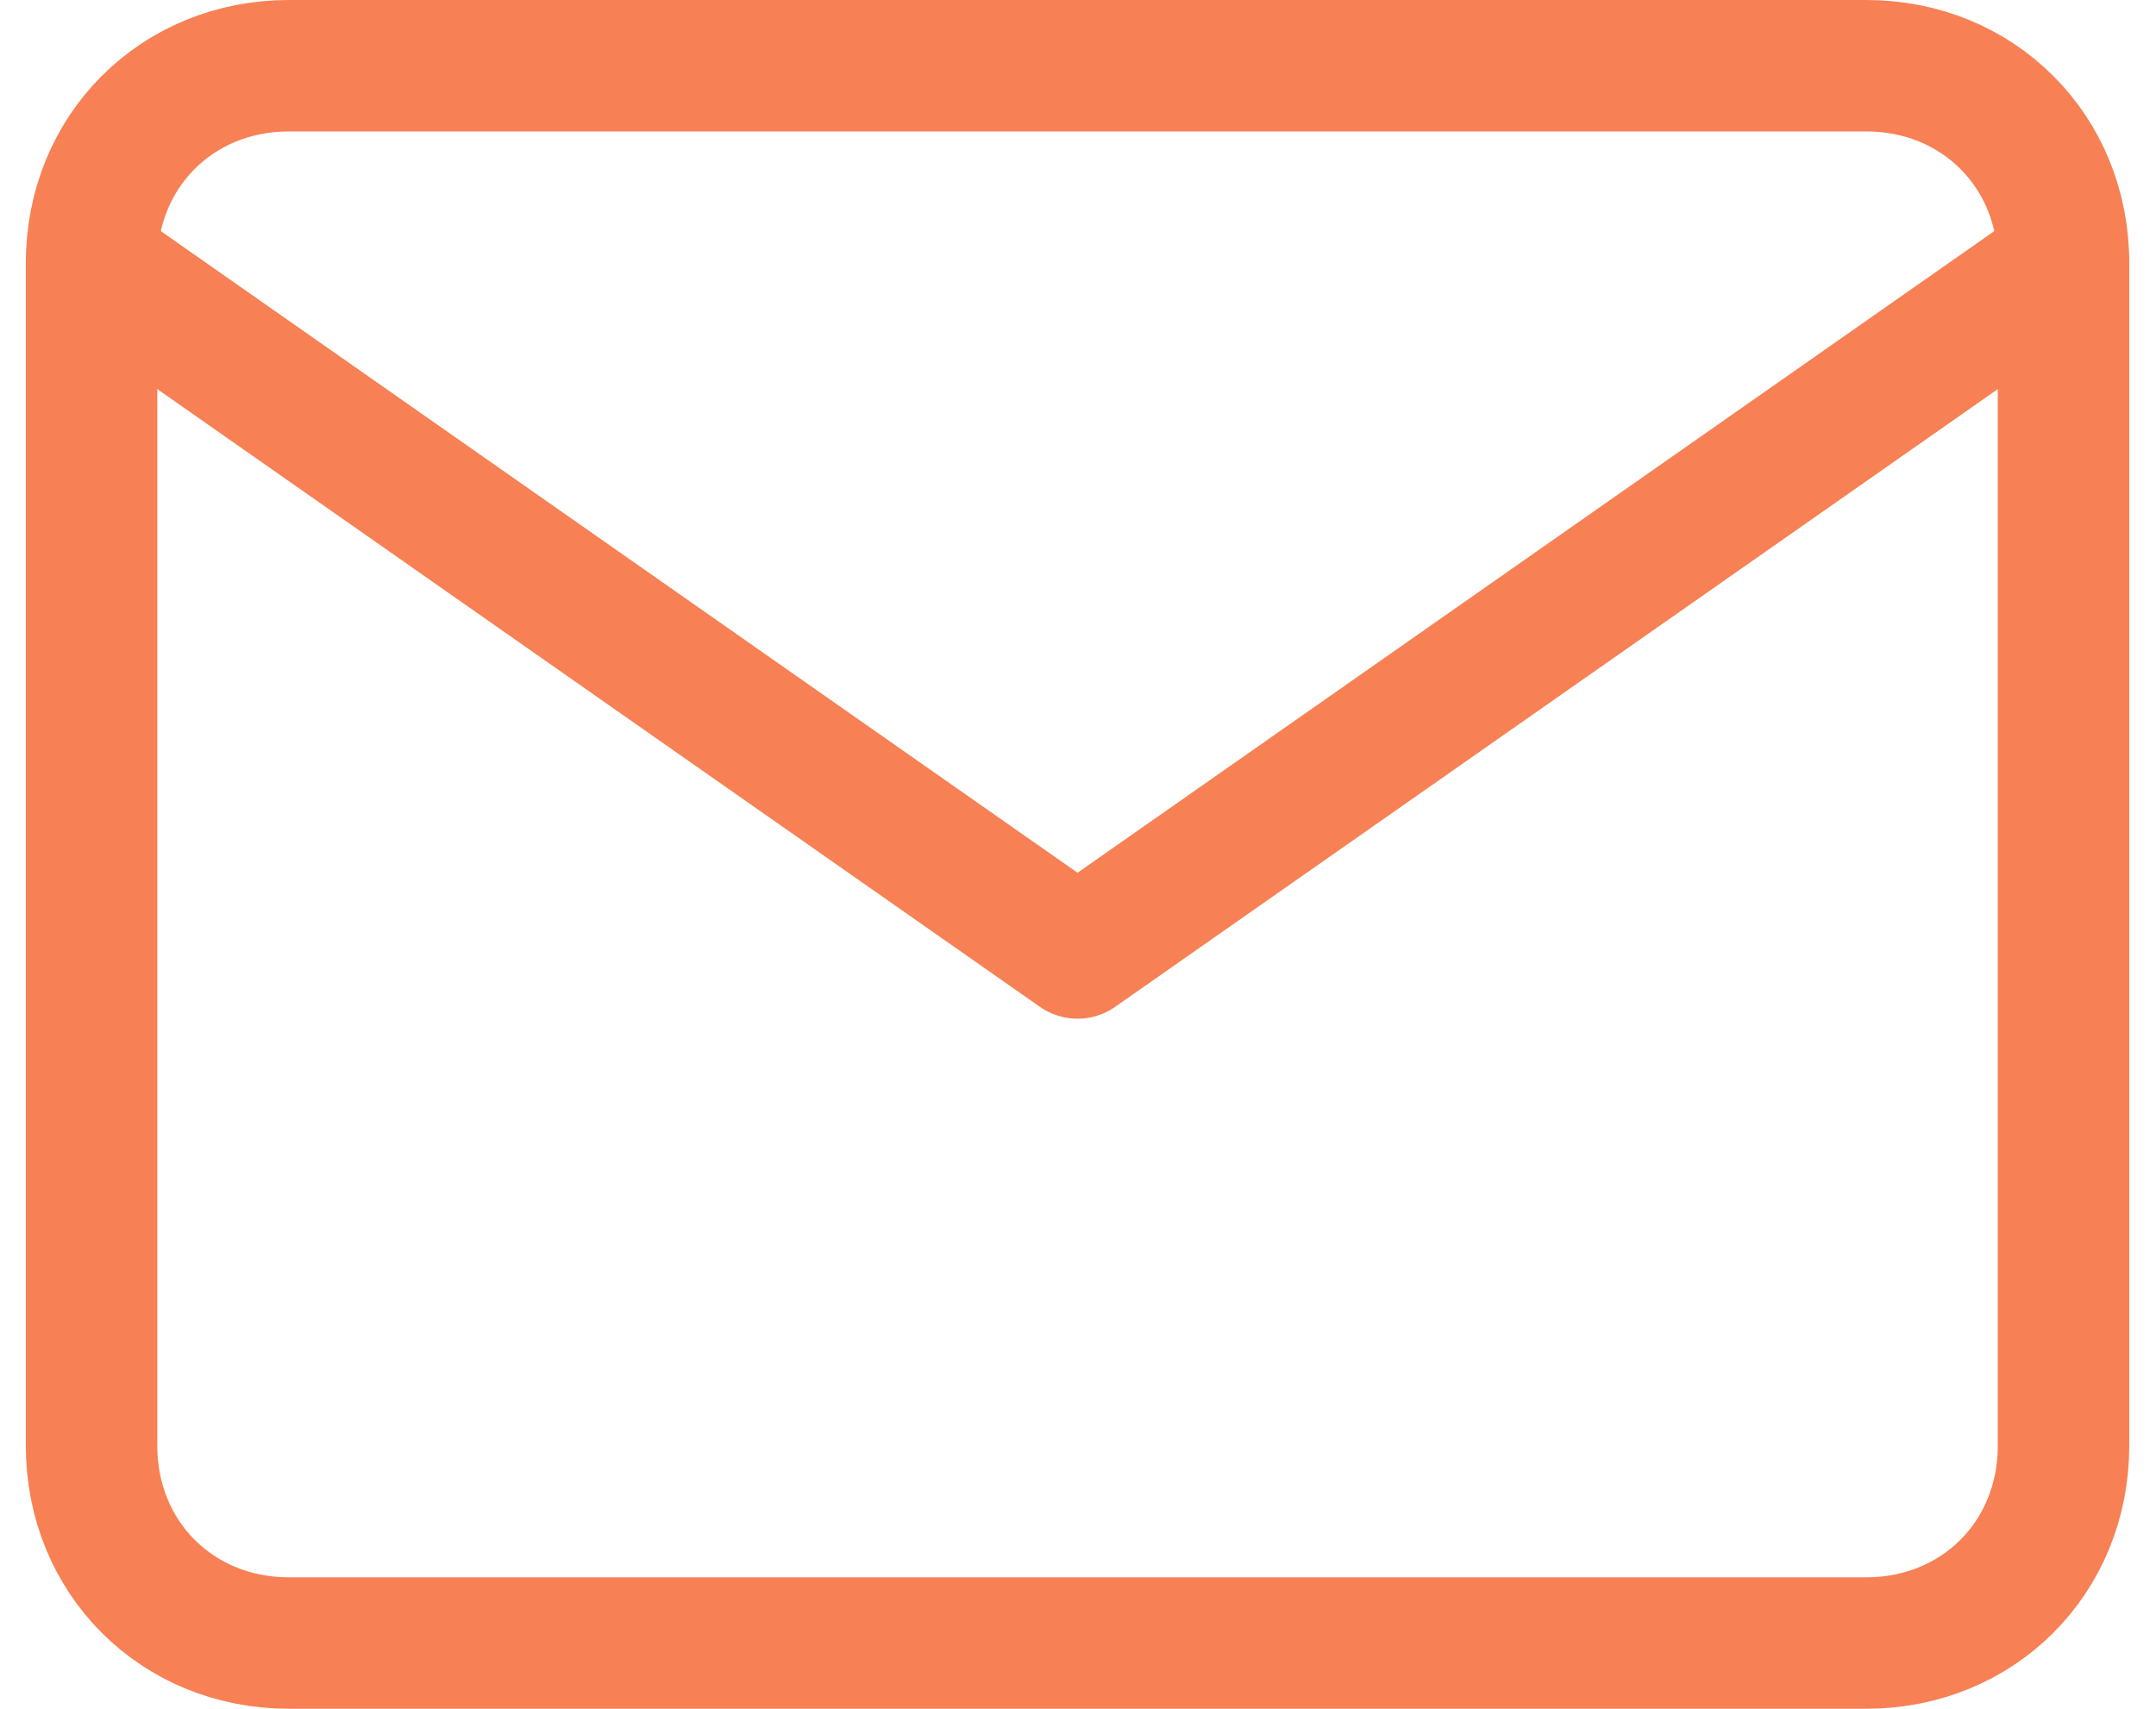
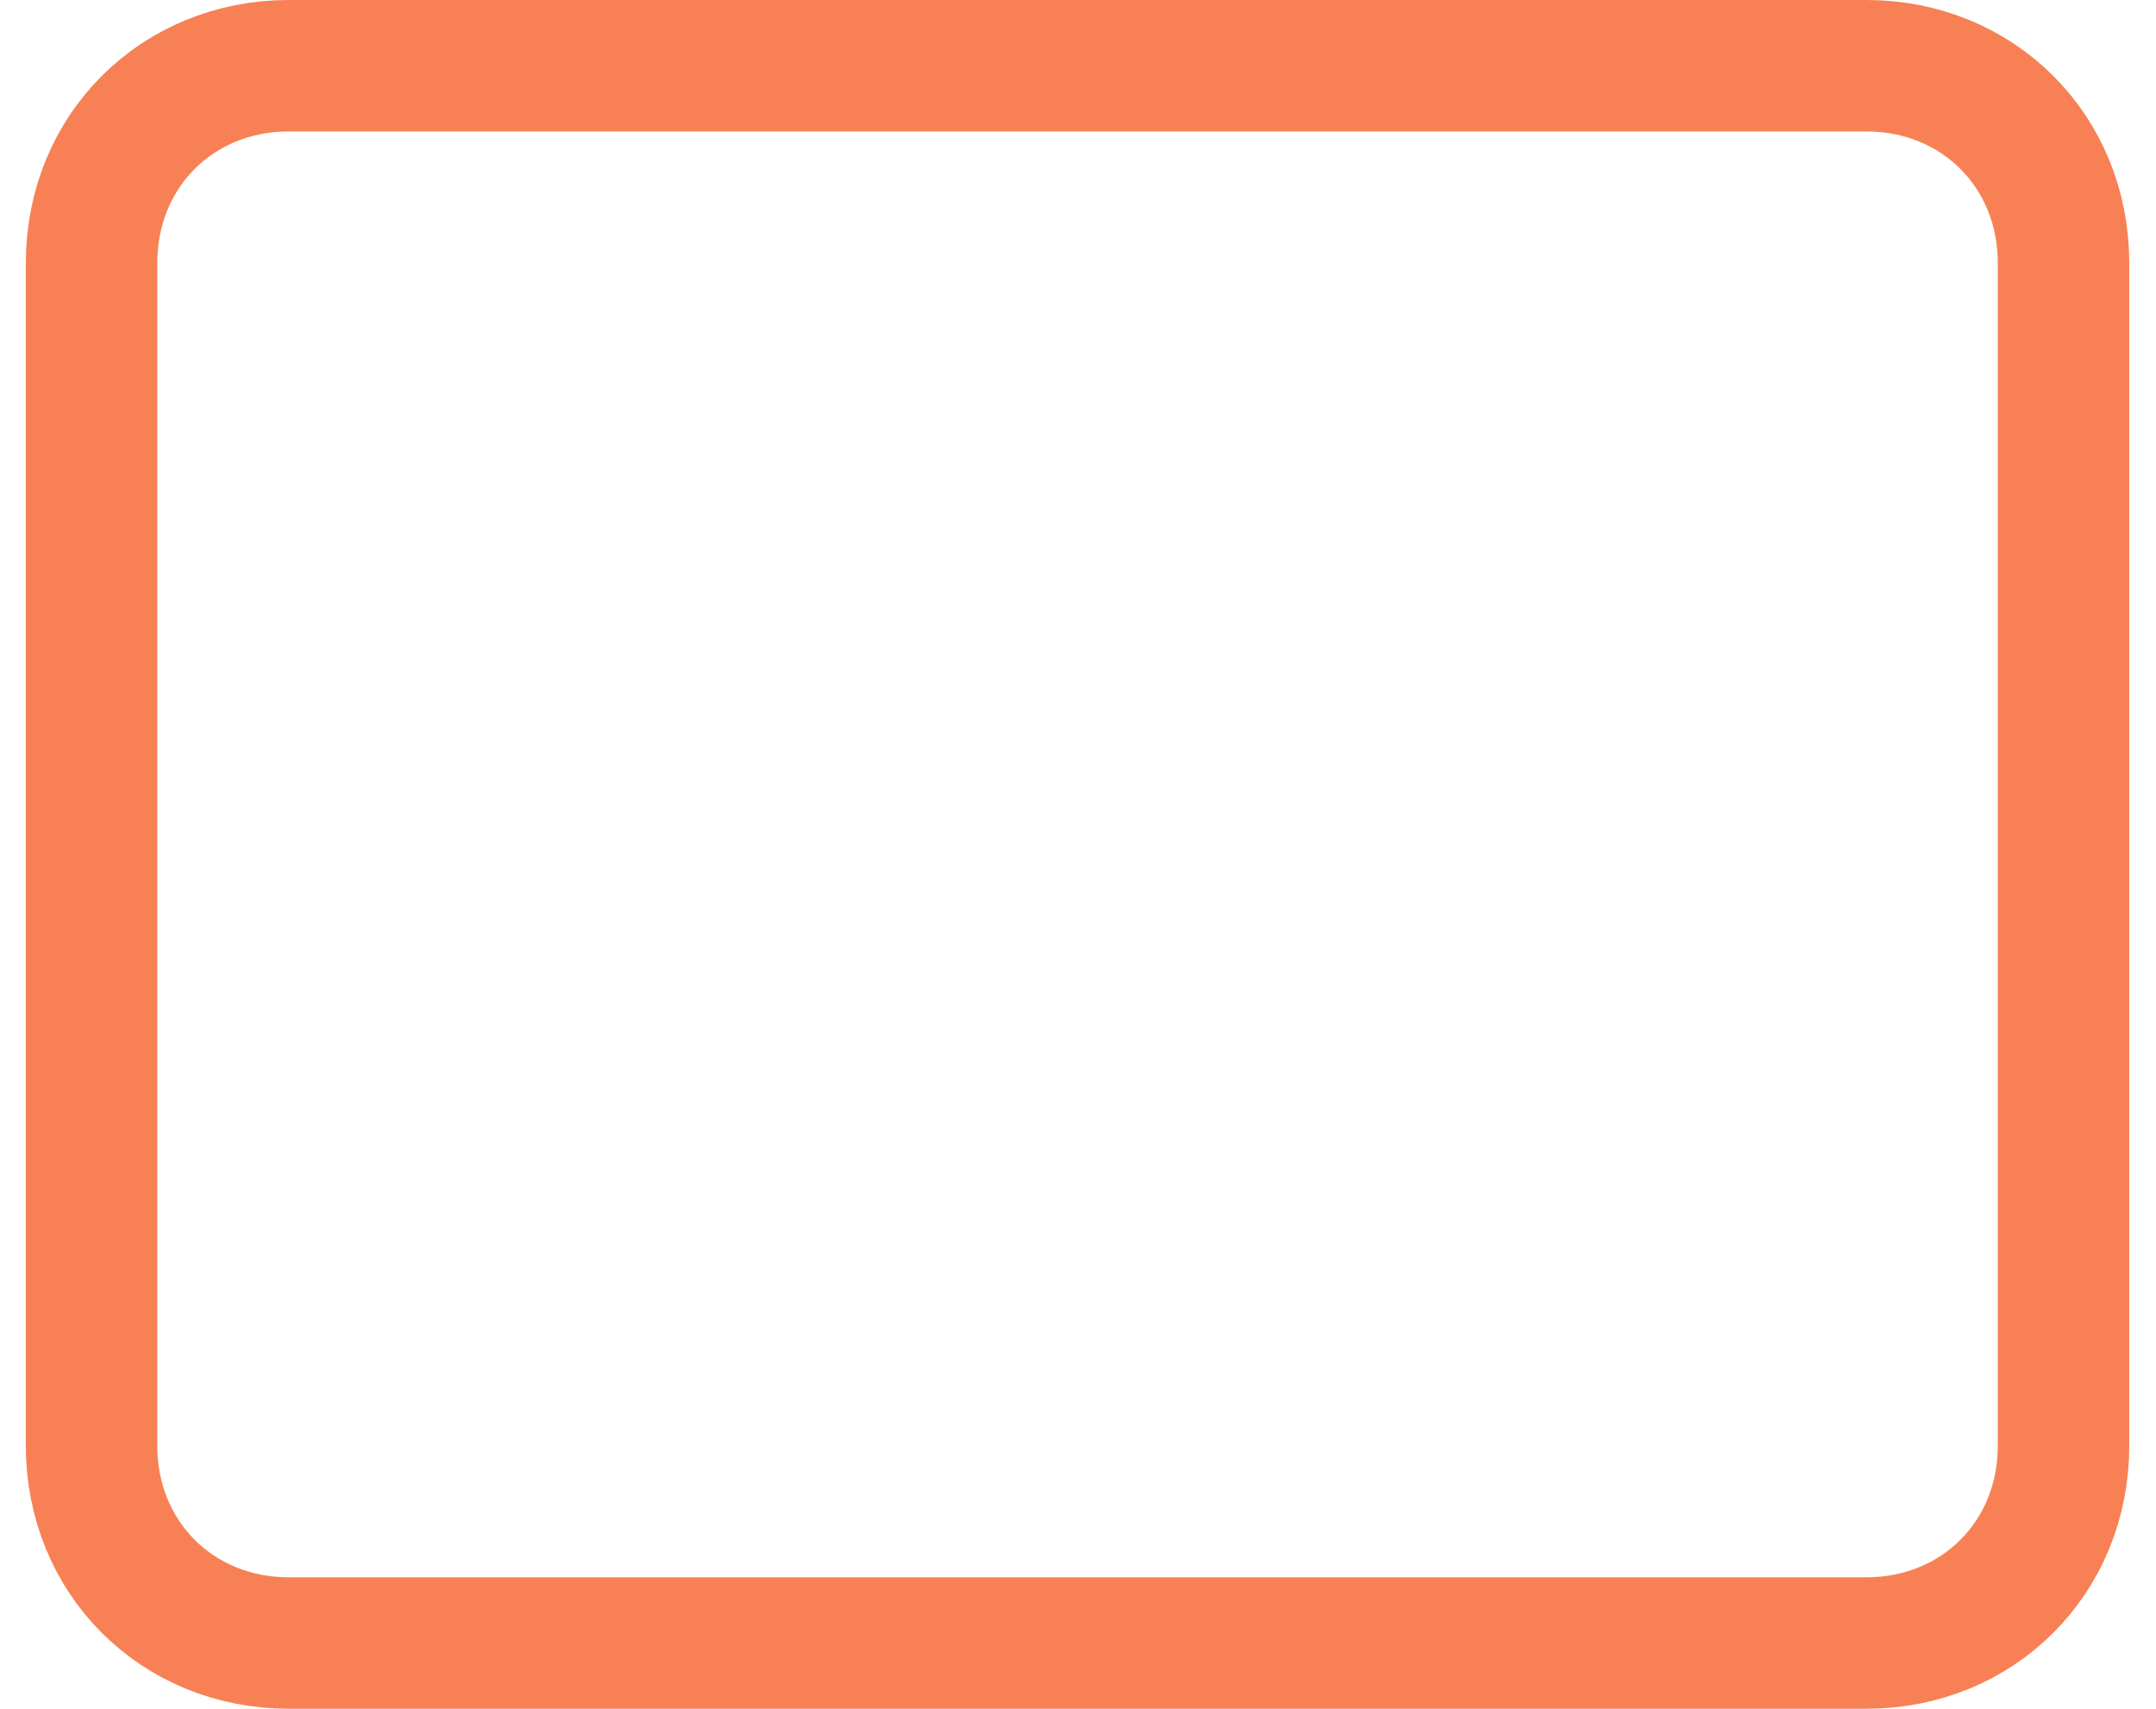
<svg xmlns="http://www.w3.org/2000/svg" version="1.1" id="圖層_1" x="0px" y="0px" viewBox="0 0 32.8 26" style="enable-background:new 0 0 32.8 26;" xml:space="preserve">
  <style type="text/css">
	.st0{fill:none;stroke:#F78154;stroke-width:2;stroke-linecap:round;stroke-linejoin:round;}
</style>
  <g id="Icon_feather-mail" transform="translate(-1.607 -5)">
    <path id="路径_242" class="st0" d="M6,6h24c1.7,0,3,1.3,3,3v18c0,1.7-1.3,3-3,3H6c-1.7,0-3-1.3-3-3V9C3,7.3,4.3,6,6,6z" />
-     <path id="路径_243" class="st0" d="M33,9L18,19.5L3,9" />
  </g>
</svg>